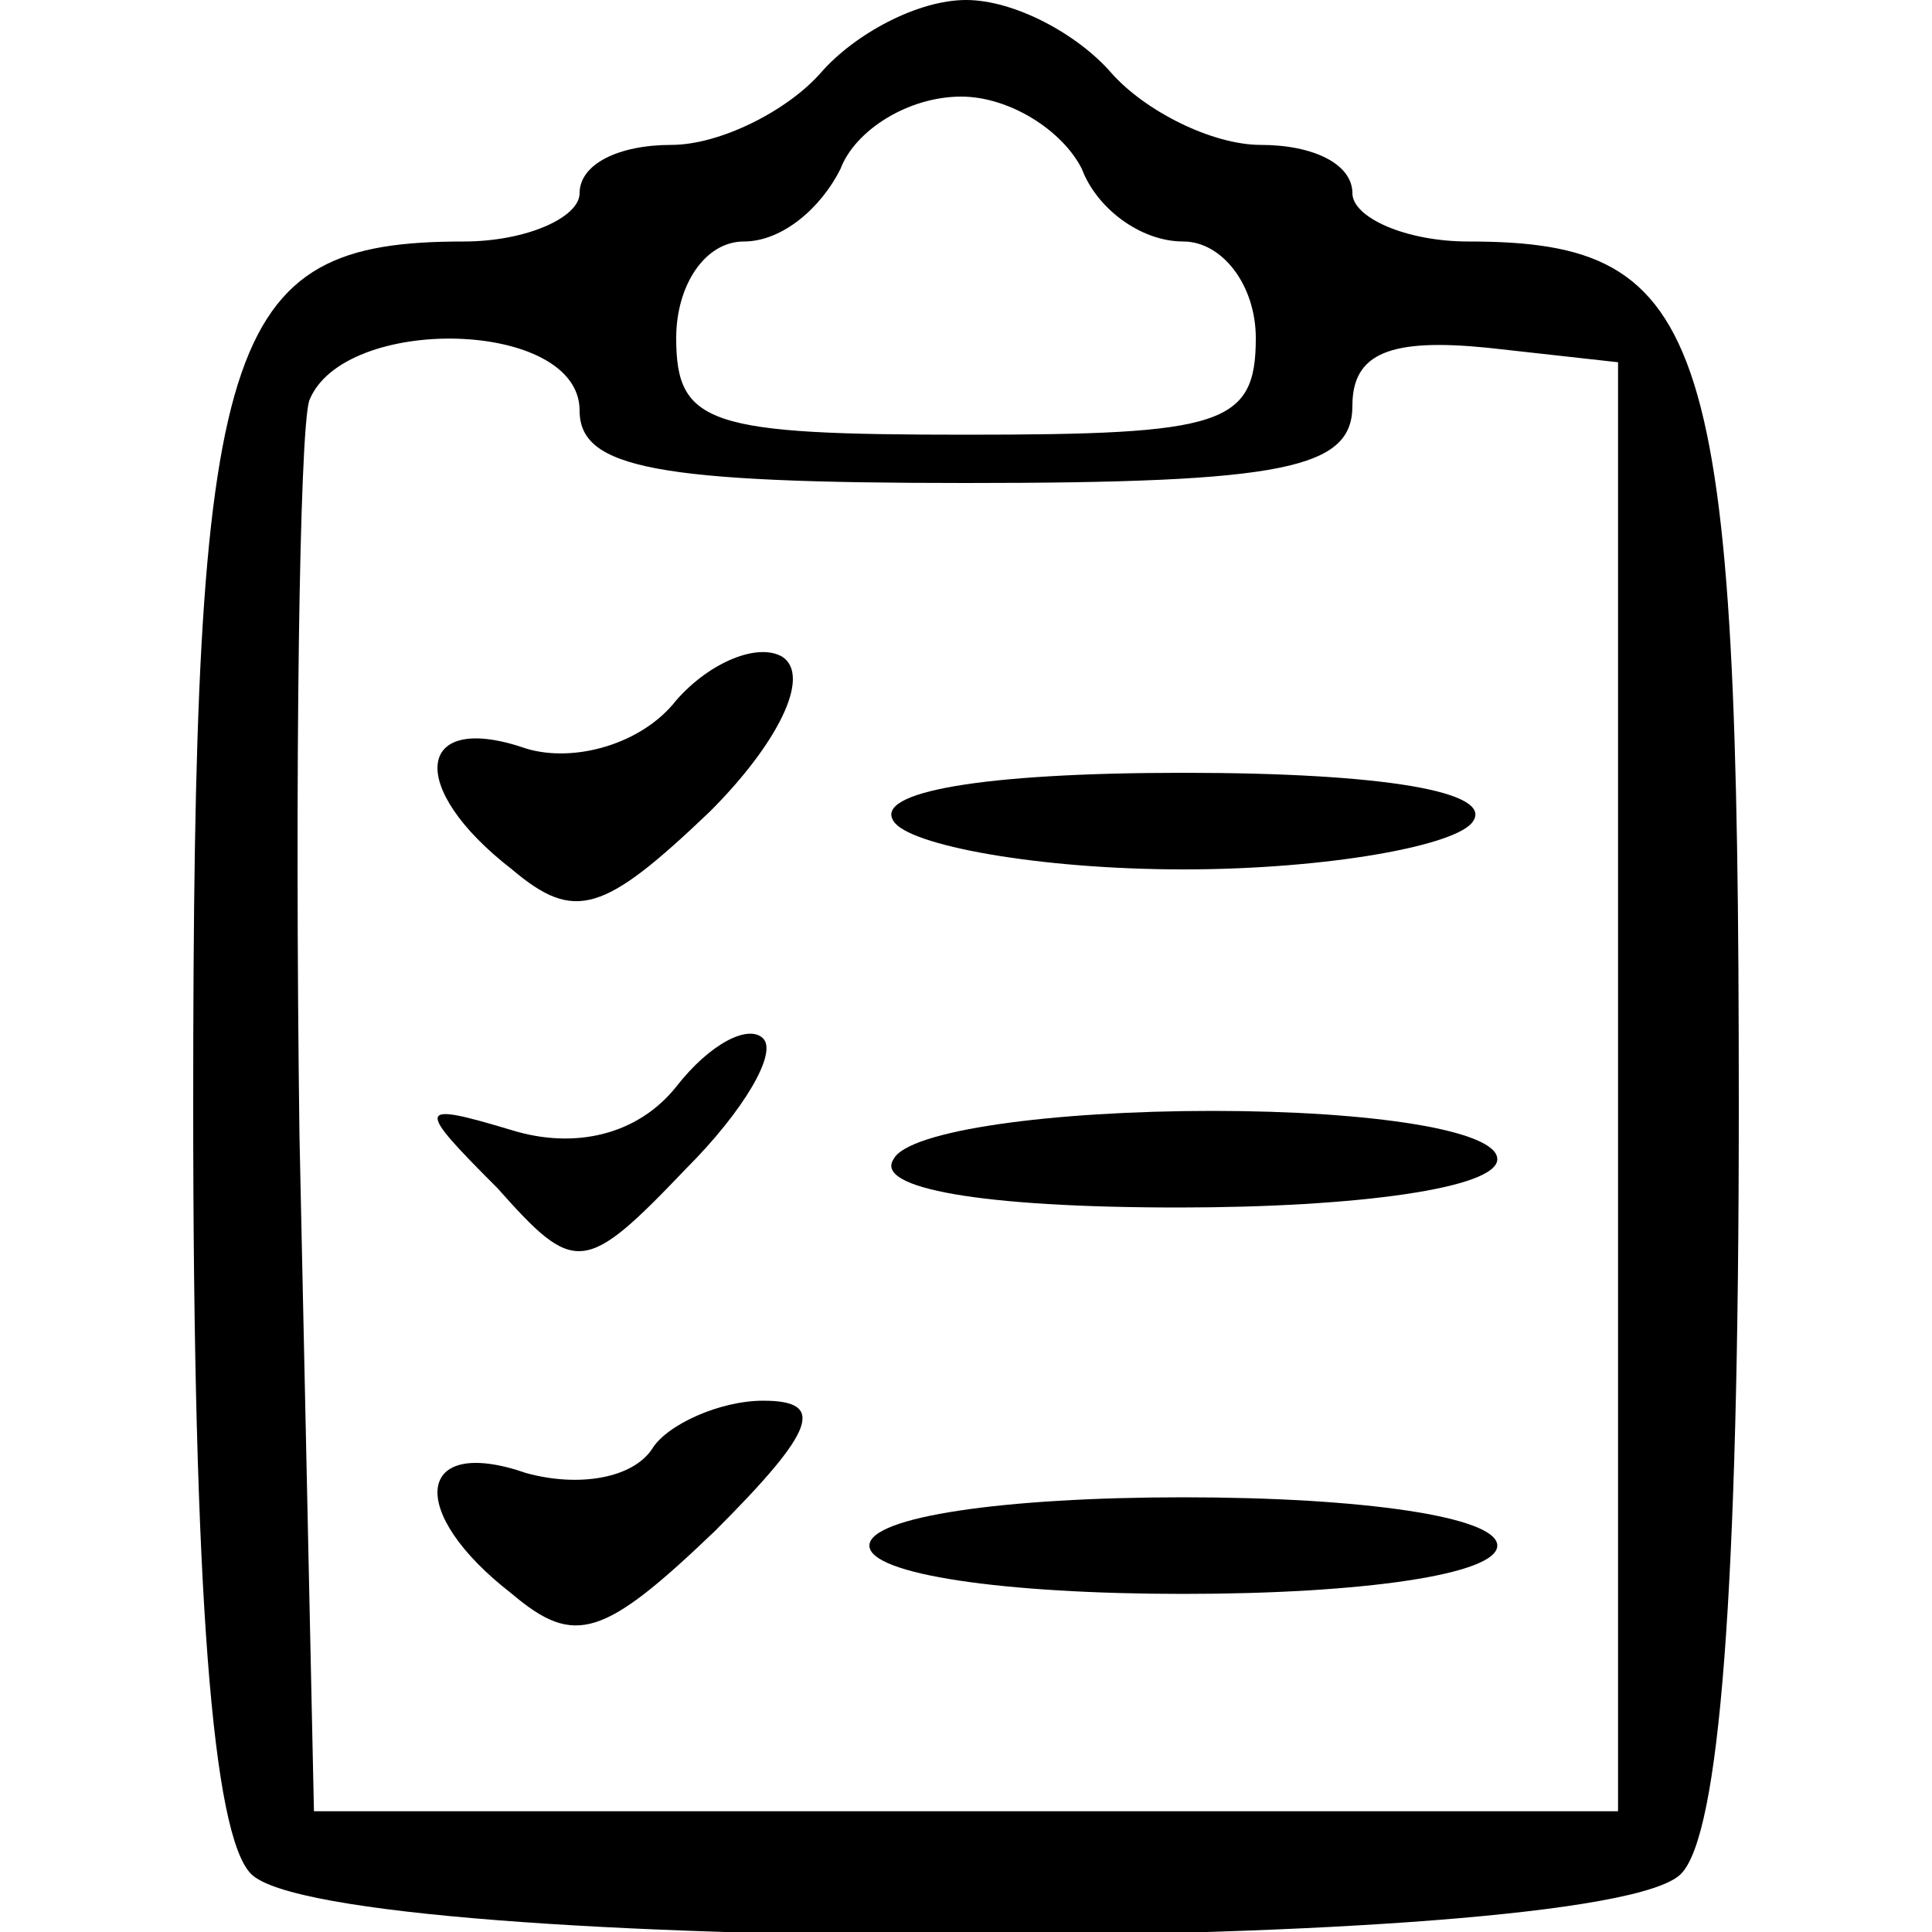
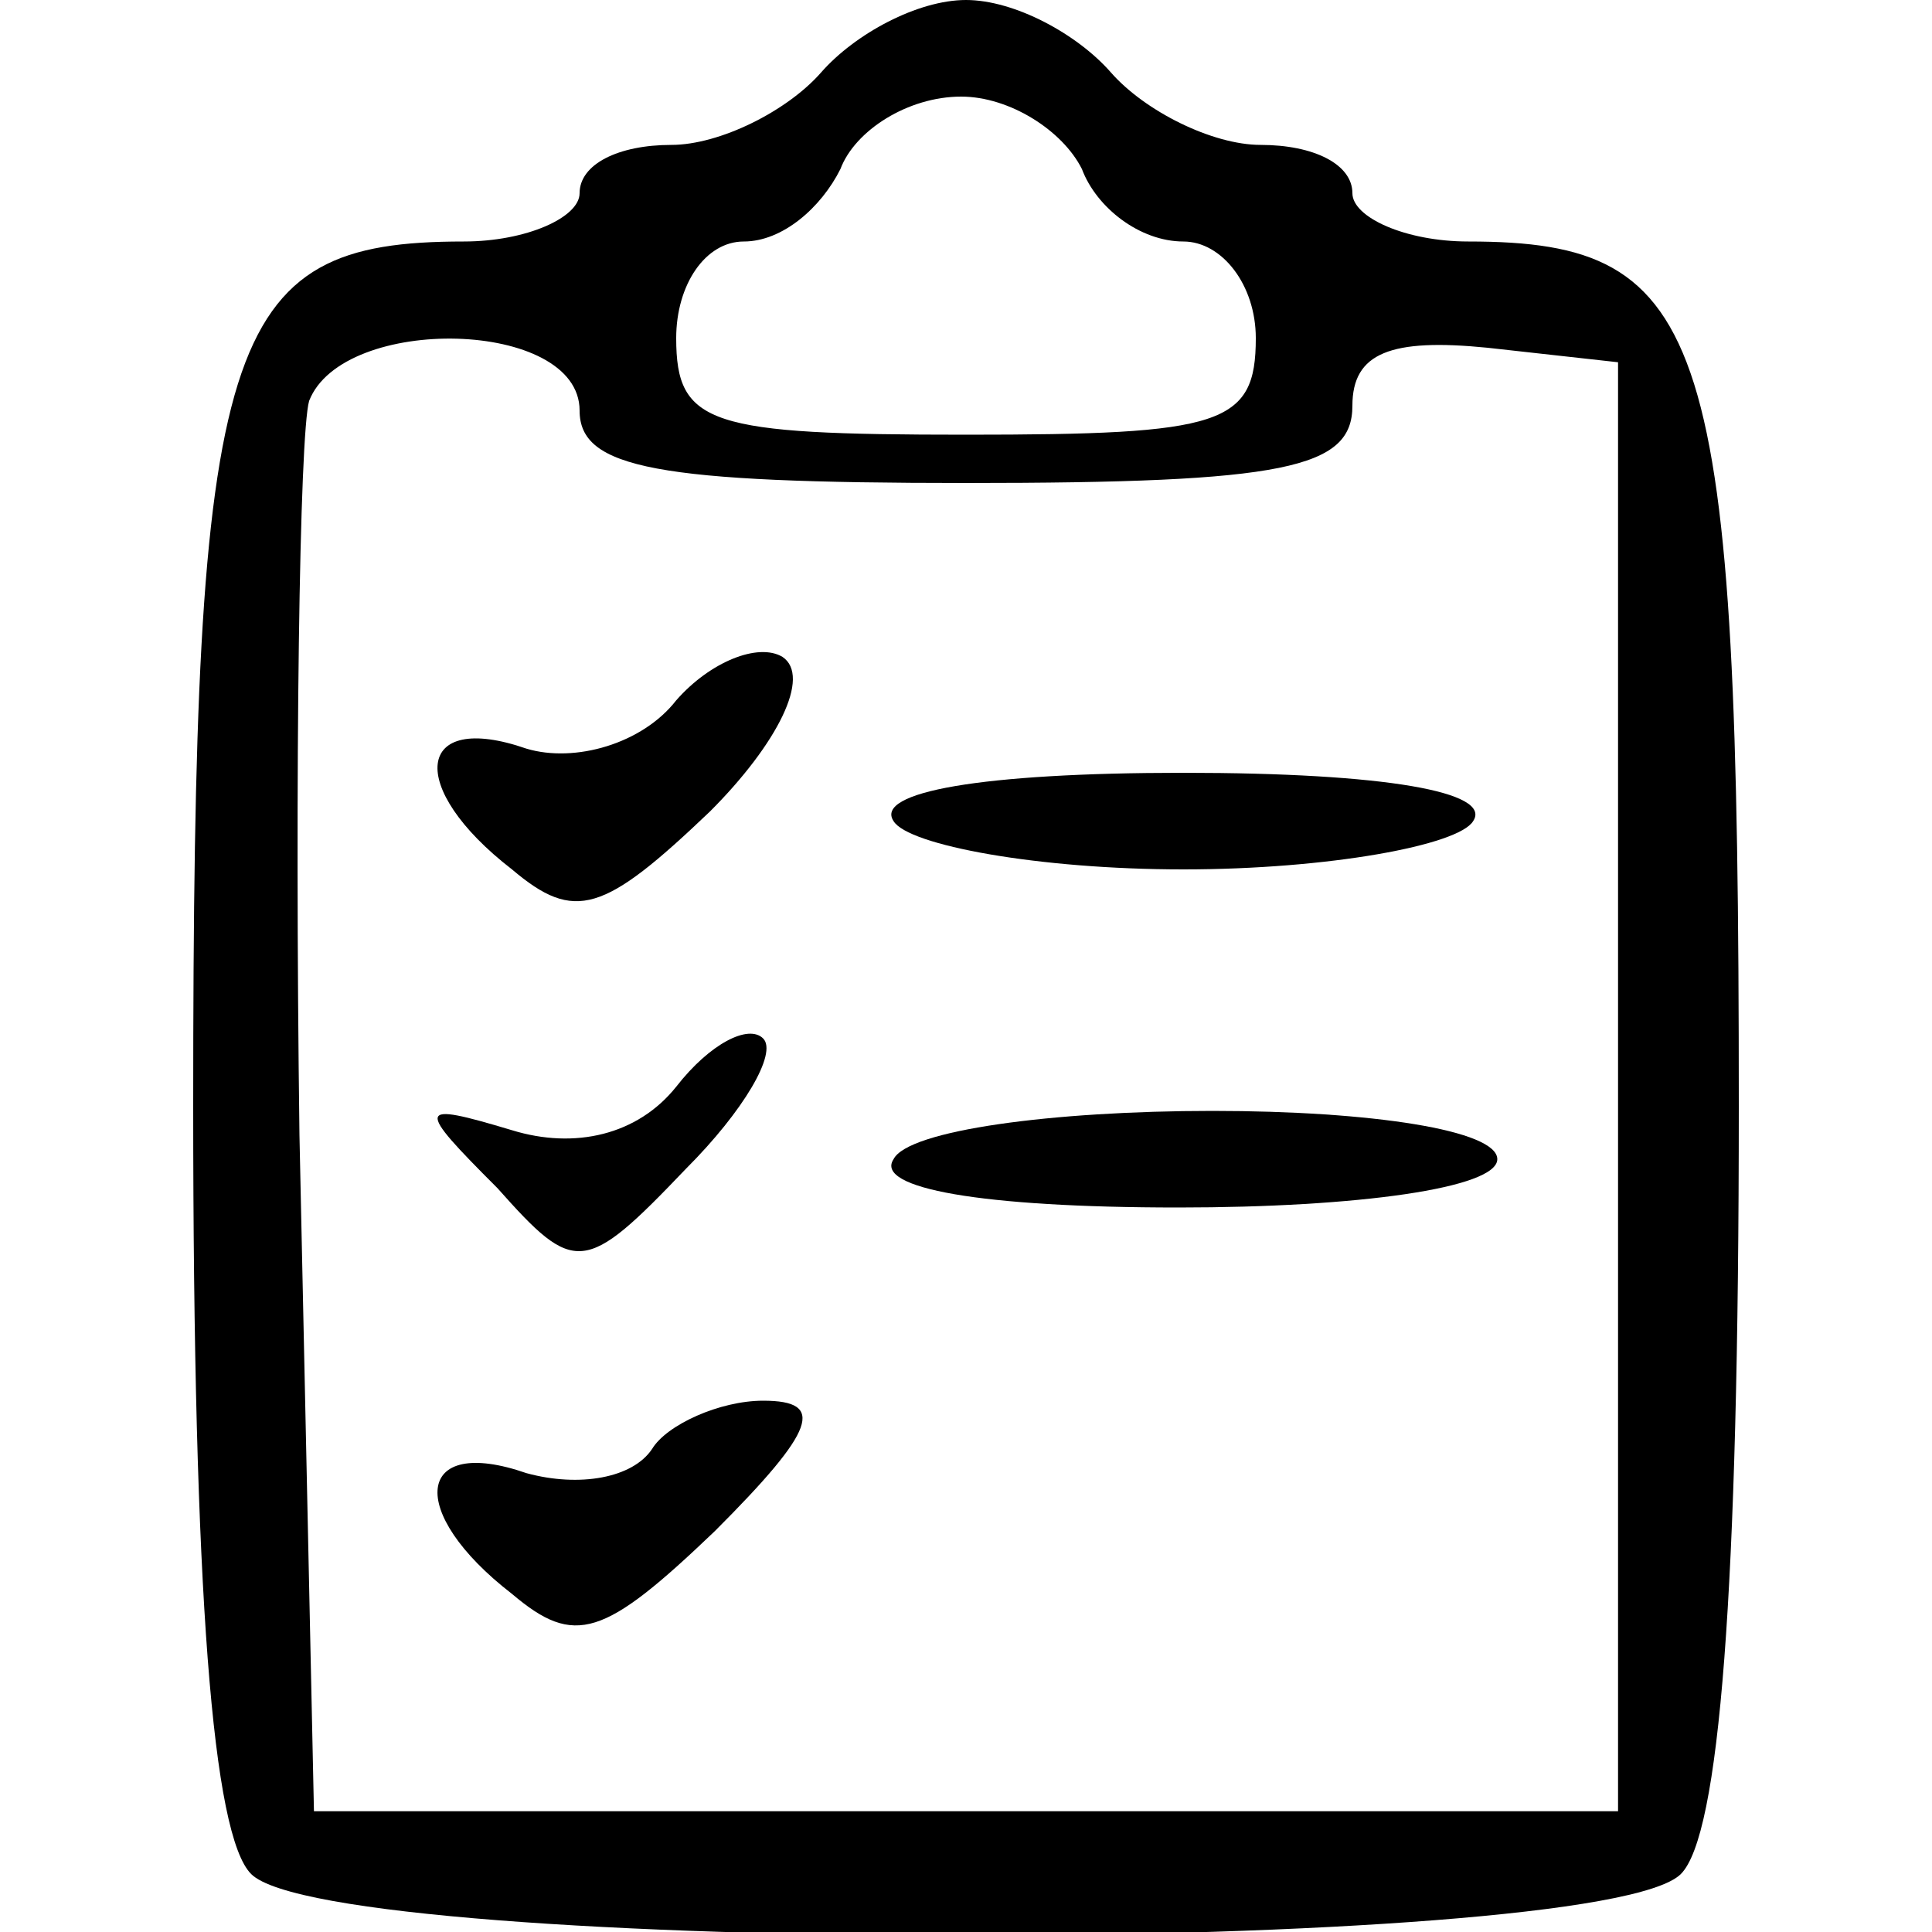
<svg xmlns="http://www.w3.org/2000/svg" version="1.0" width="40pt" height="40pt" viewBox="0 0 40 40" preserveAspectRatio="xMidYMid meet">
  <g transform="translate(0,40) scale(0.1,-0.1)" fill="#000000" stroke="none">
    <path d="M170 385 c-7 -8 -21 -15 -31 -15 -11 0 -19 -4 -19 -10 0 -5 -11 -10 -24 -10 -50 0 -56 -19 -56 -179 0 -101 4 -151 12 -159 17 -17 279 -17 296 0 8 8 12 58 12 159 0 160 -6 179 -56 179 -13 0 -24 5 -24 10 0 6 -8 10 -19 10 -10 0 -24 7 -31 15 -7 8 -20 15 -30 15 -10 0 -23 -7 -30 -15z m54 -20 c3 -8 12 -15 21 -15 8 0 15 -9 15 -20 0 -18 -7 -20 -60 -20 -53 0 -60 2 -60 20 0 11 6 20 14 20 8 0 16 7 20 15 3 8 14 15 25 15 10 0 21 -7 25 -15z m-104 -50 c0 -12 16 -15 80 -15 66 0 80 3 80 16 0 11 8 14 28 12 l27 -3 0 -150 0 -150 -135 0 -135 0 -3 140 c-1 76 0 145 2 152 7 18 56 17 56 -2z" />
    <path d="M140 255 c-7 -9 -21 -13 -31 -10 -23 8 -25 -8 -3 -25 13 -11 19 -9 41 12 14 14 21 28 15 32 -5 3 -15 -1 -22 -9z" />
    <path d="M185 230 c3 -5 30 -10 60 -10 30 0 57 5 60 10 4 6 -18 10 -60 10 -42 0 -64 -4 -60 -10z" />
    <path d="M140 175 c-8 -10 -21 -13 -34 -9 -20 6 -20 5 -3 -12 16 -18 18 -18 39 4 12 12 19 24 16 27 -3 3 -11 -1 -18 -10z" />
    <path d="M185 160 c-4 -6 18 -10 59 -10 37 0 66 4 66 10 0 6 -26 10 -59 10 -33 0 -63 -4 -66 -10z" />
    <path d="M135 100 c-4 -6 -15 -8 -26 -5 -23 8 -25 -8 -3 -25 13 -11 19 -9 42 13 21 21 23 27 10 27 -9 0 -20 -5 -23 -10z" />
-     <path d="M180 80 c0 -6 28 -10 65 -10 37 0 65 4 65 10 0 6 -28 10 -65 10 -37 0 -65 -4 -65 -10z" />
  </g>
</svg>